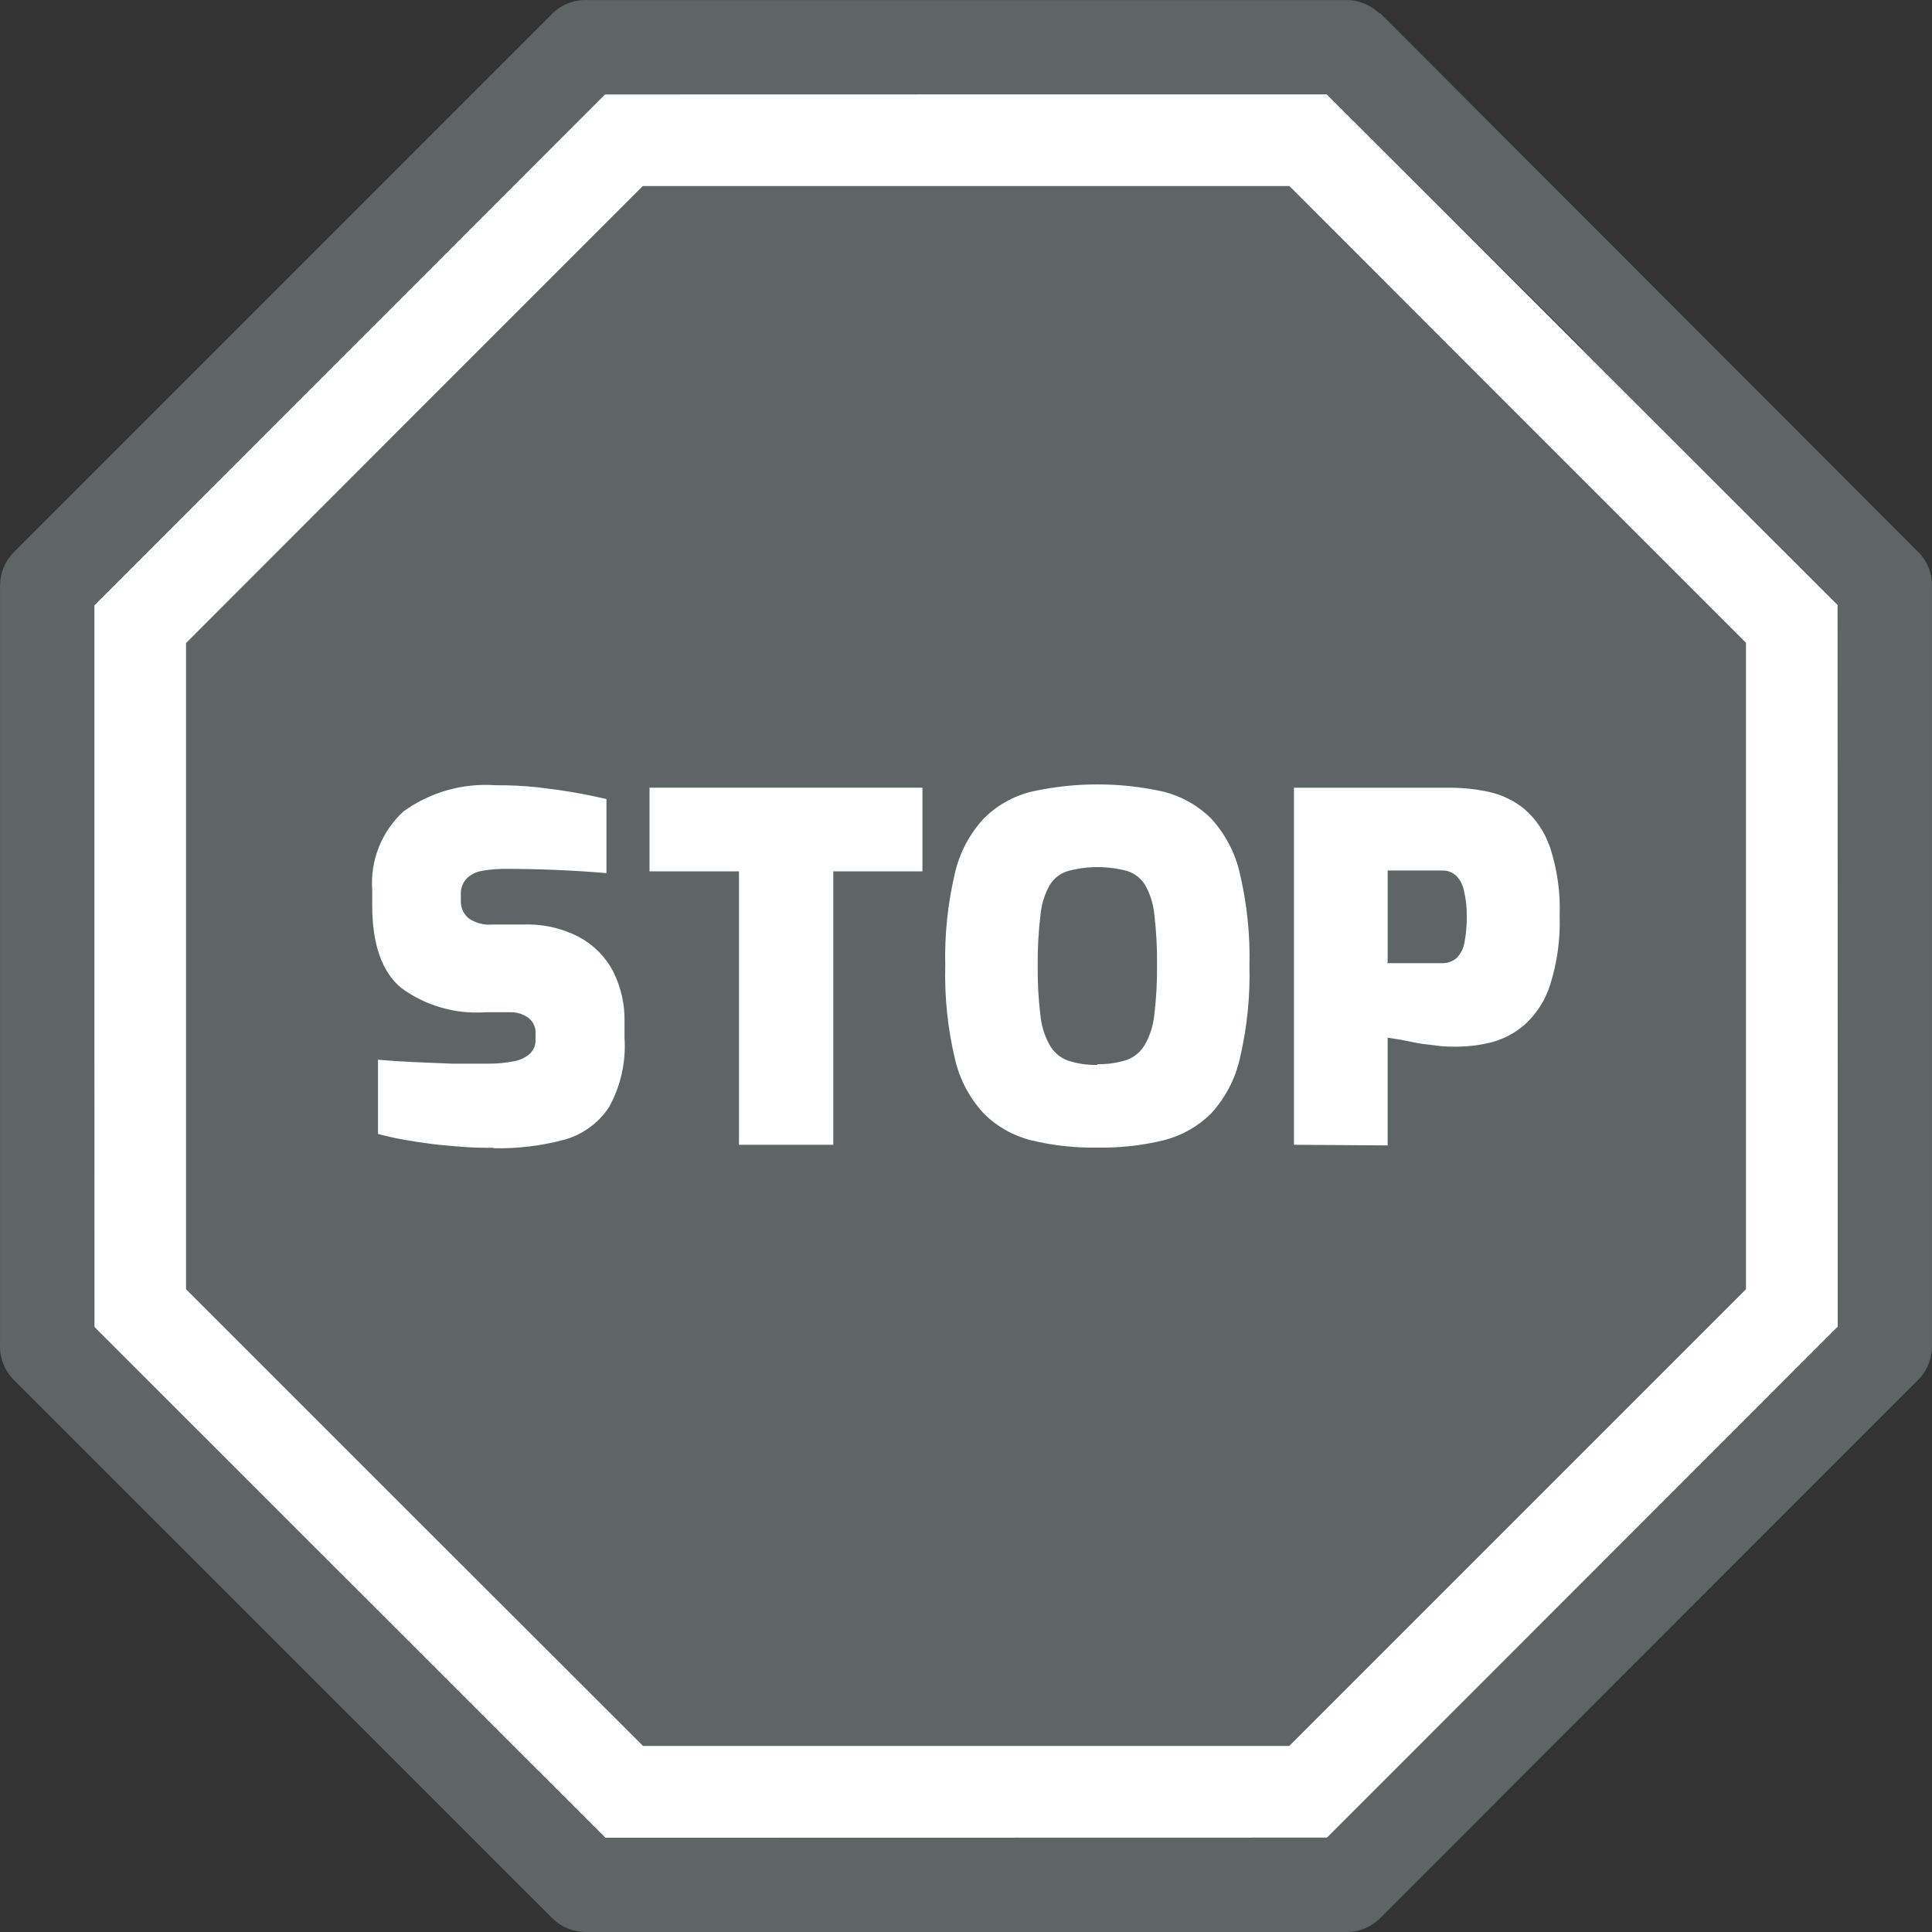
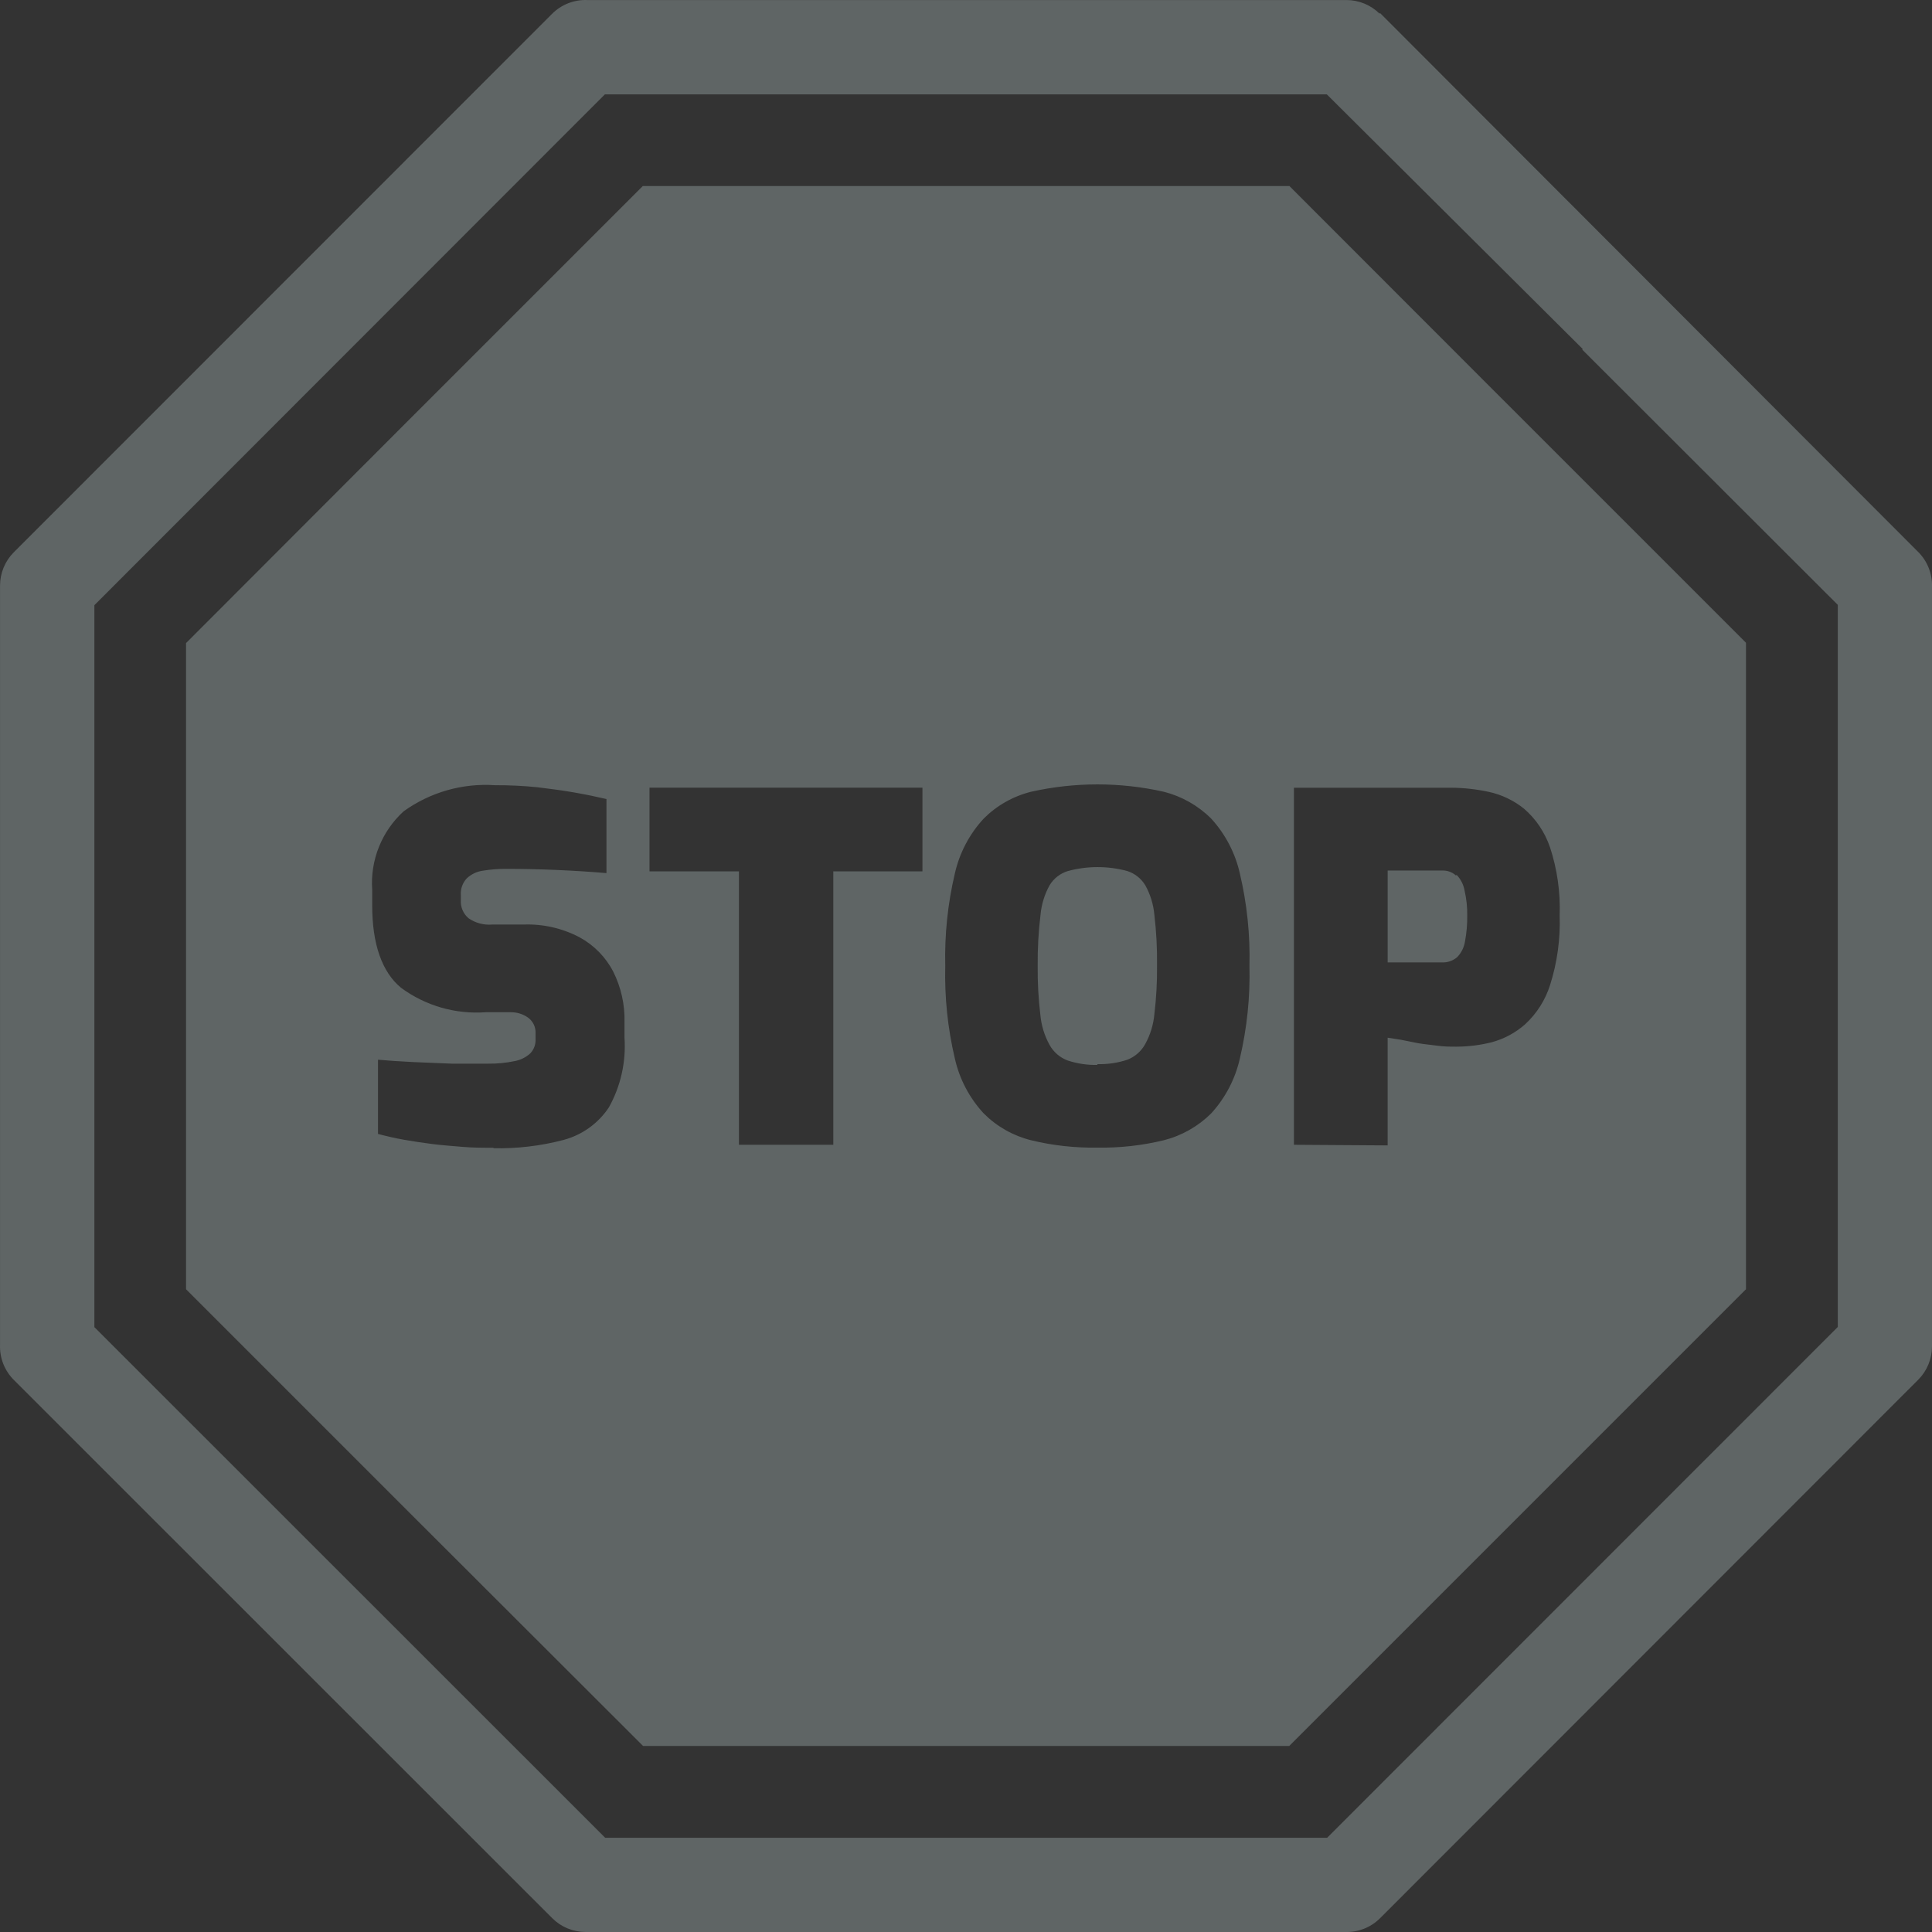
<svg xmlns="http://www.w3.org/2000/svg" id="Layer_5" data-name="Layer 5" viewBox="0 0 990 990">
  <rect x="0" y="0" width="990" height="990" fill="#333333" stroke="none" />
  <defs>
    <style>
      .cls-1 {
        fill: #fff;
        fill-rule: evenodd;
      }

      .cls-2 {
        fill: #5f6565;
      }
    </style>
  </defs>
-   <polygon class="cls-1" points="810.8 179.19 679.89 48.28 309.95 48.36 48.28 310.11 48.36 680.05 310.11 941.72 680.05 941.64 941.72 679.89 941.64 309.95 810.8 179.19 810.8 179.19" />
  <g>
    <path class="cls-2" d="m586.84,453.59c-2.09-3.44-5.35-6.02-9.18-7.25-9.97-2.69-20.48-2.69-30.45,0-3.9,1.18-7.23,3.76-9.35,7.25-2.6,4.67-4.19,9.83-4.67,15.15-1.06,8.71-1.54,17.49-1.45,26.26-.09,8.4.37,16.8,1.37,25.14.5,5.34,2.09,10.53,4.67,15.23,2.04,3.73,5.36,6.59,9.35,8.06,4.88,1.61,10.01,2.37,15.15,2.26l.08-.4c5.19.14,10.37-.63,15.31-2.26,3.92-1.52,7.17-4.37,9.18-8.06,2.59-4.7,4.18-9.88,4.67-15.23,1-8.34,1.46-16.74,1.37-25.14.1-8.64-.36-17.28-1.37-25.86-.48-5.32-2.07-10.48-4.67-15.15Z" />
-     <path class="cls-2" d="m746.11,448.67c-1.99-1.82-4.64-2.75-7.33-2.58h-27.71v47.05l-.24.4h27.63c2.94.2,5.84-.79,8.06-2.74,2.11-2.22,3.49-5.03,3.95-8.06.81-4.36,1.19-8.78,1.13-13.21.07-4.31-.39-8.61-1.37-12.81-.53-3.04-1.96-5.84-4.11-8.06Z" />
+     <path class="cls-2" d="m746.11,448.67c-1.99-1.82-4.64-2.75-7.33-2.58h-27.71v47.05h27.63c2.94.2,5.84-.79,8.06-2.74,2.11-2.22,3.49-5.03,3.95-8.06.81-4.36,1.19-8.78,1.13-13.21.07-4.31-.39-8.61-1.37-12.81-.53-3.04-1.96-5.84-4.11-8.06Z" />
    <path class="cls-2" d="m982.89,282.8L707.12,6.63l-.16.4c-4.52-4.48-10.63-7-17-7.01h-388.96c-6.81-.28-13.42,2.32-18.21,7.17L7.03,283.04C2.55,287.56.03,293.67.02,300.04v388.96c-.28,6.81,2.32,13.42,7.17,18.21l275.85,275.77c4.52,4.48,10.63,7,17,7.01h388.96c6.8.3,13.41-2.27,18.21-7.09l275.77-275.93c4.48-4.52,7-10.63,7.01-17v-388.96c.3-6.8-2.27-13.41-7.09-18.21Zm-41.17,397.17l-261.67,261.75h-369.94L48.36,680.05v-369.94L309.95,48.36h369.94l131.08,130.43-.16.4,130.91,130.75v370.02Z" />
    <path class="cls-2" d="m660.64,95.25v.08h-331.27l-117.06,117.06-116.98,117.14v331.11l117.06,117.06,117.14,116.98h331.11l117.06-117.06,116.98-116.98v-331.27l-117.06-117.06-116.98-117.06Zm-348.68,472.26c-5.43,8.16-13.65,14.06-23.12,16.6-11.72,3.09-23.81,4.52-35.93,4.27l-.08-.24c-5.48,0-10.71,0-16.11-.48-5.4-.48-10.31-.81-15.31-1.45s-9.83-1.37-14.42-2.18c-4.59-.81-9.02-1.85-13.29-2.98v-38.03c5.37.48,11.41.89,18.13,1.21l19.66.81h18.61c4.54.06,9.08-.37,13.53-1.29,3.01-.53,5.8-1.9,8.06-3.95,1.9-1.95,2.89-4.61,2.74-7.33v-2.98c.16-3.17-1.29-6.2-3.87-8.06-2.61-1.84-5.75-2.8-8.94-2.74h-12.73c-15.47,1.13-30.84-3.3-43.34-12.49-9.83-8.06-14.82-22.48-14.82-42.13v-8.06c-1.08-15.19,4.86-30.03,16.11-40.28,13.57-9.77,30.12-14.5,46.81-13.37,7.26-.04,14.52.31,21.75,1.05,6.85.81,13.29,1.69,19.25,2.74,5.96,1.05,11.36,2.18,16.11,3.3v37.95c-7.57-.64-16.11-1.21-25.46-1.61-9.35-.4-18.05-.56-25.78-.56-4.13-.04-8.25.29-12.33.97-3.03.46-5.84,1.84-8.06,3.95-2.15,2.34-3.23,5.46-2.98,8.62v2.42c-.25,3.57,1.22,7.04,3.95,9.35,3.53,2.44,7.8,3.58,12.08,3.22h16.11c9.97-.37,19.86,1.88,28.68,6.53,7.37,4,13.38,10.12,17.24,17.56,4.02,8.01,6.02,16.9,5.8,25.86v8.06c.83,12.45-1.96,24.88-8.06,35.77Zm160.72-121.01h-45.68v140.1h-48.34v-140.1h-45.84v-42.86h139.86v42.86Zm162.66,95.87c-2.37,10.52-7.45,20.24-14.74,28.2-6.69,6.64-15.03,11.37-24.17,13.7-11.15,2.71-22.6,3.99-34.08,3.79-11.47.2-22.93-1.07-34.08-3.79-9.15-2.29-17.5-7.03-24.17-13.7-7.34-7.93-12.46-17.65-14.82-28.2-3.66-15.52-5.31-31.44-4.91-47.37-.39-15.94,1.26-31.86,4.91-47.37,2.37-10.54,7.48-20.27,14.82-28.2,6.67-6.67,15.02-11.4,24.17-13.7,22.44-5.05,45.72-5.05,68.16,0,9.13,2.32,17.48,7.05,24.17,13.7,7.29,7.95,12.37,17.67,14.74,28.2,3.66,15.52,5.31,31.44,4.91,47.37.39,15.94-1.26,31.86-4.91,47.37Zm158.87-108.36c3.73,11.32,5.43,23.21,4.99,35.13.41,12.06-1.25,24.11-4.91,35.61-2.44,7.72-6.85,14.66-12.81,20.14-4.91,4.33-10.76,7.47-17.08,9.18-5.93,1.49-12.01,2.25-18.13,2.26-3.06,0-6.36,0-9.67-.48-3.3-.48-6.69-.72-9.91-1.29l-8.86-1.77-6.77-1.05v55.19l-48.02-.32v-182.96h80.56c6.45.04,12.87.74,19.17,2.09,6.63,1.42,12.84,4.37,18.13,8.62,6.11,5.25,10.7,12.03,13.29,19.66Z" />
  </g>
</svg>